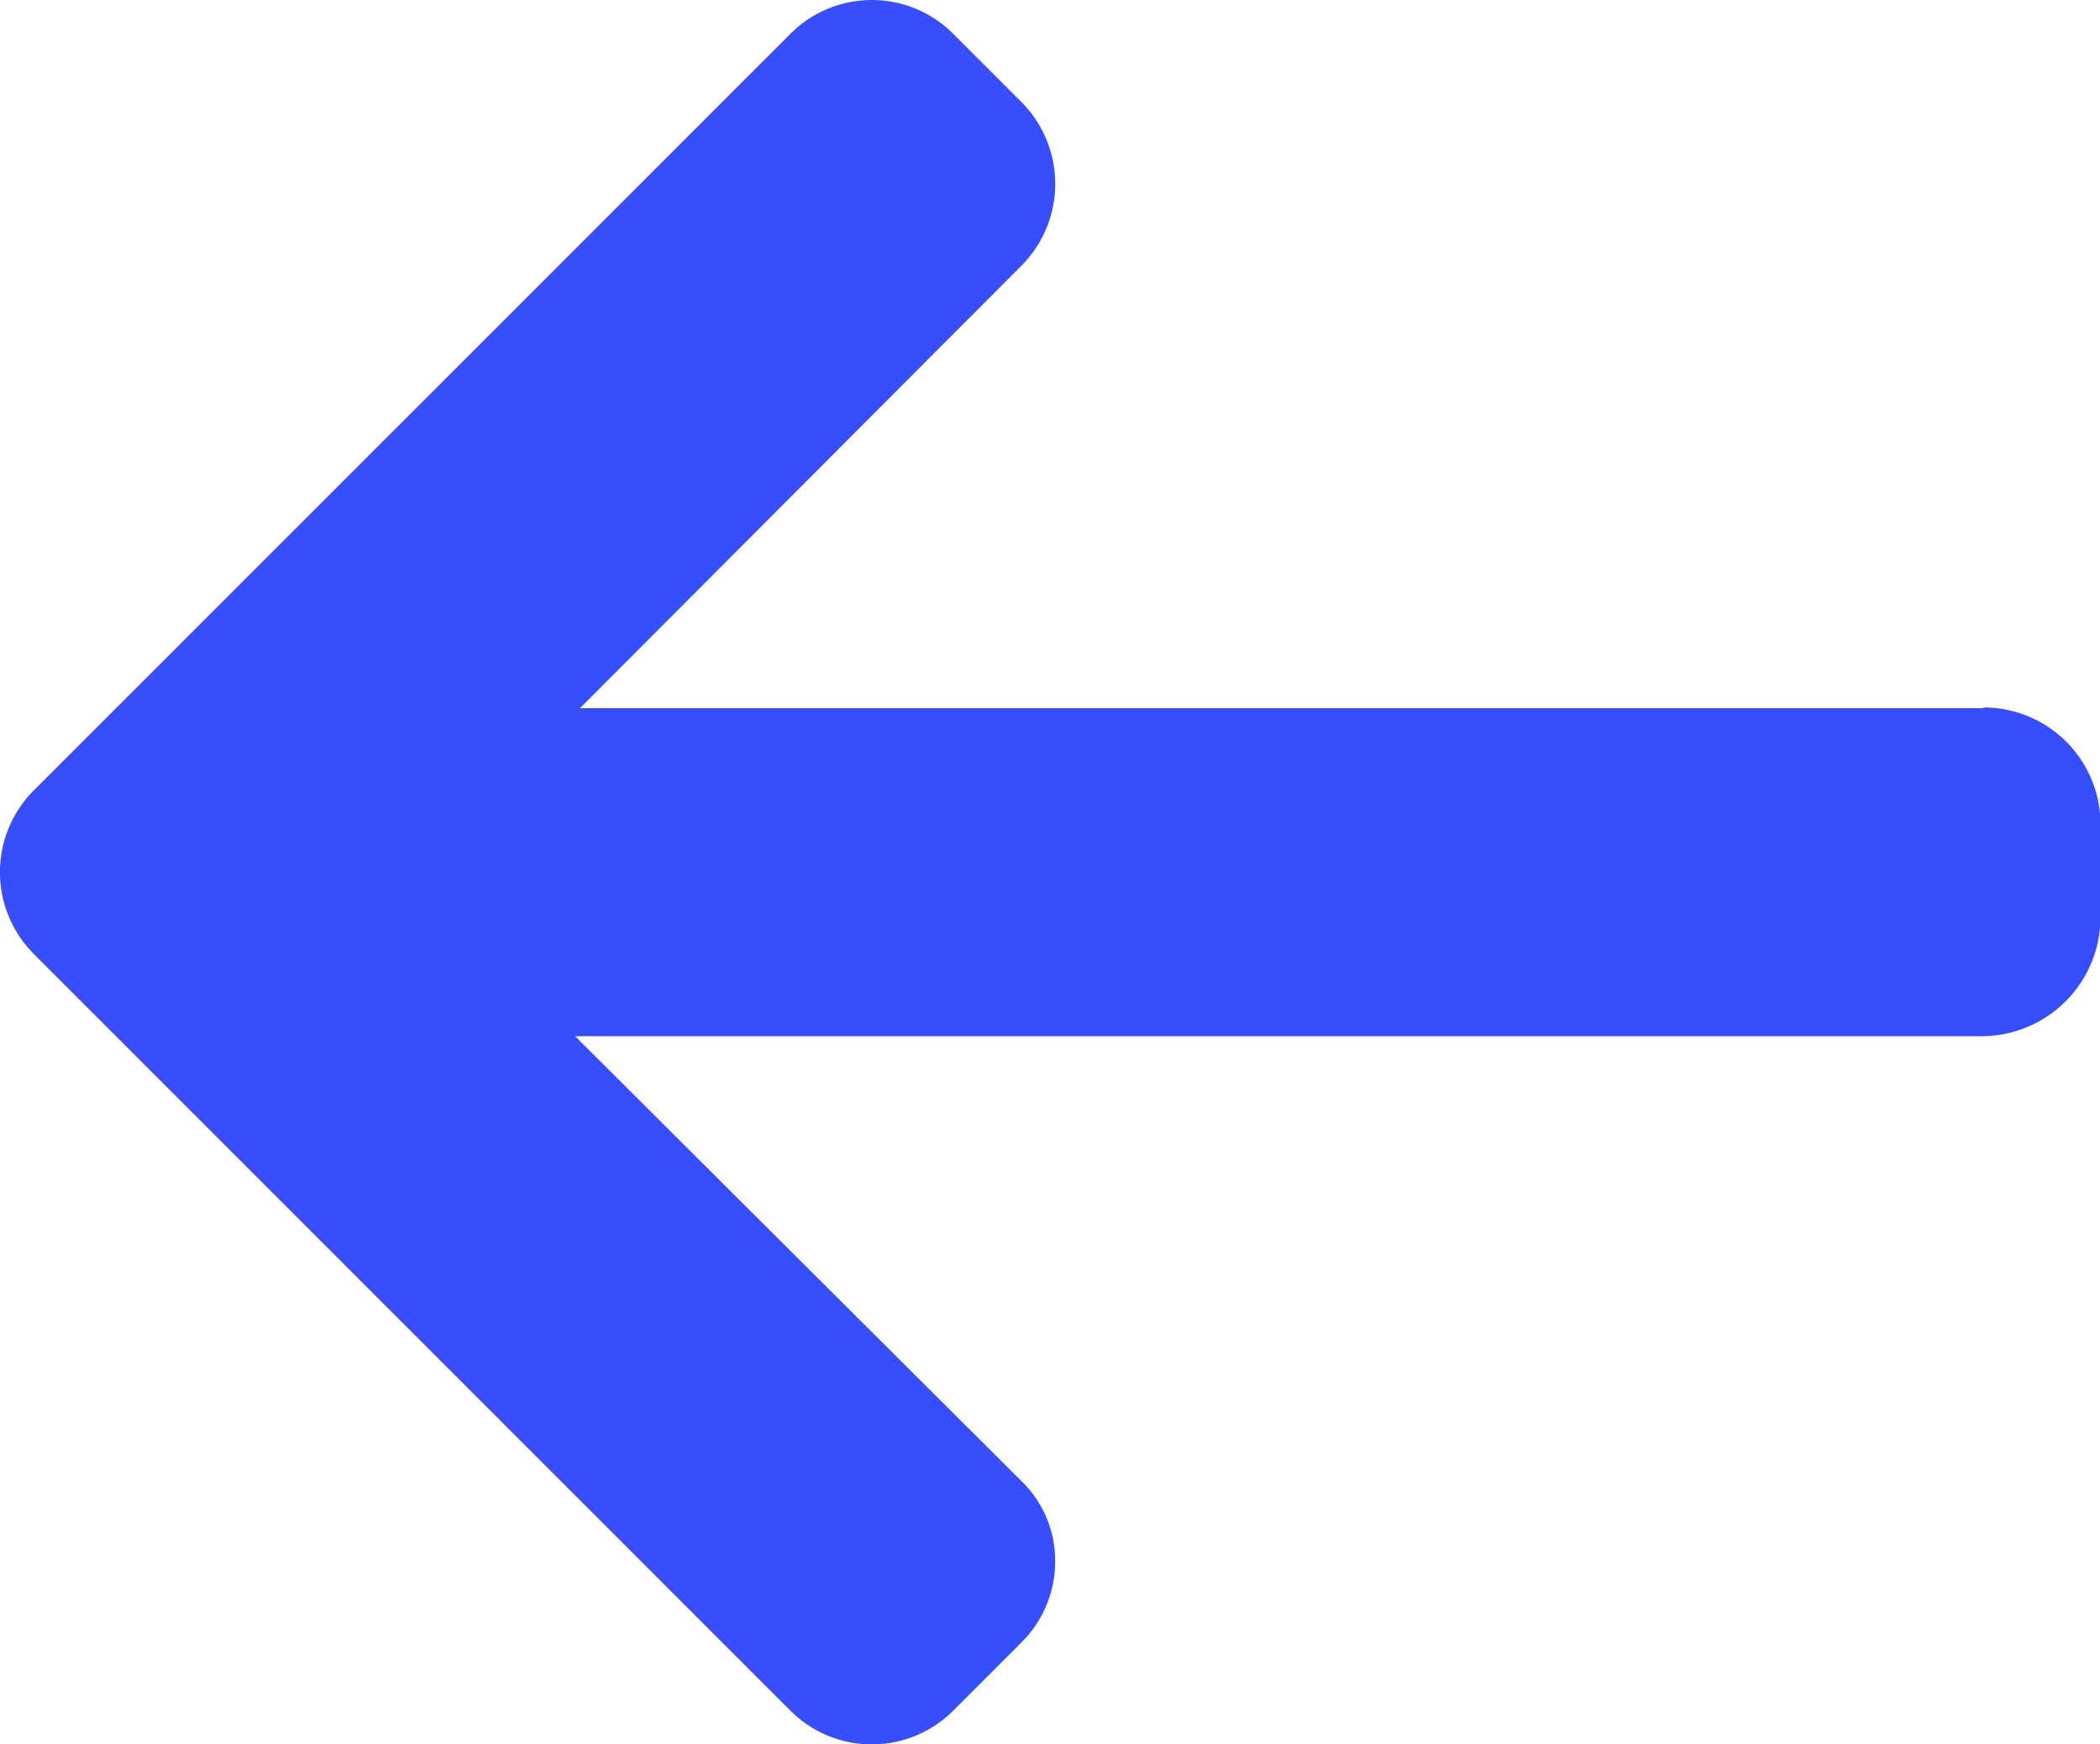
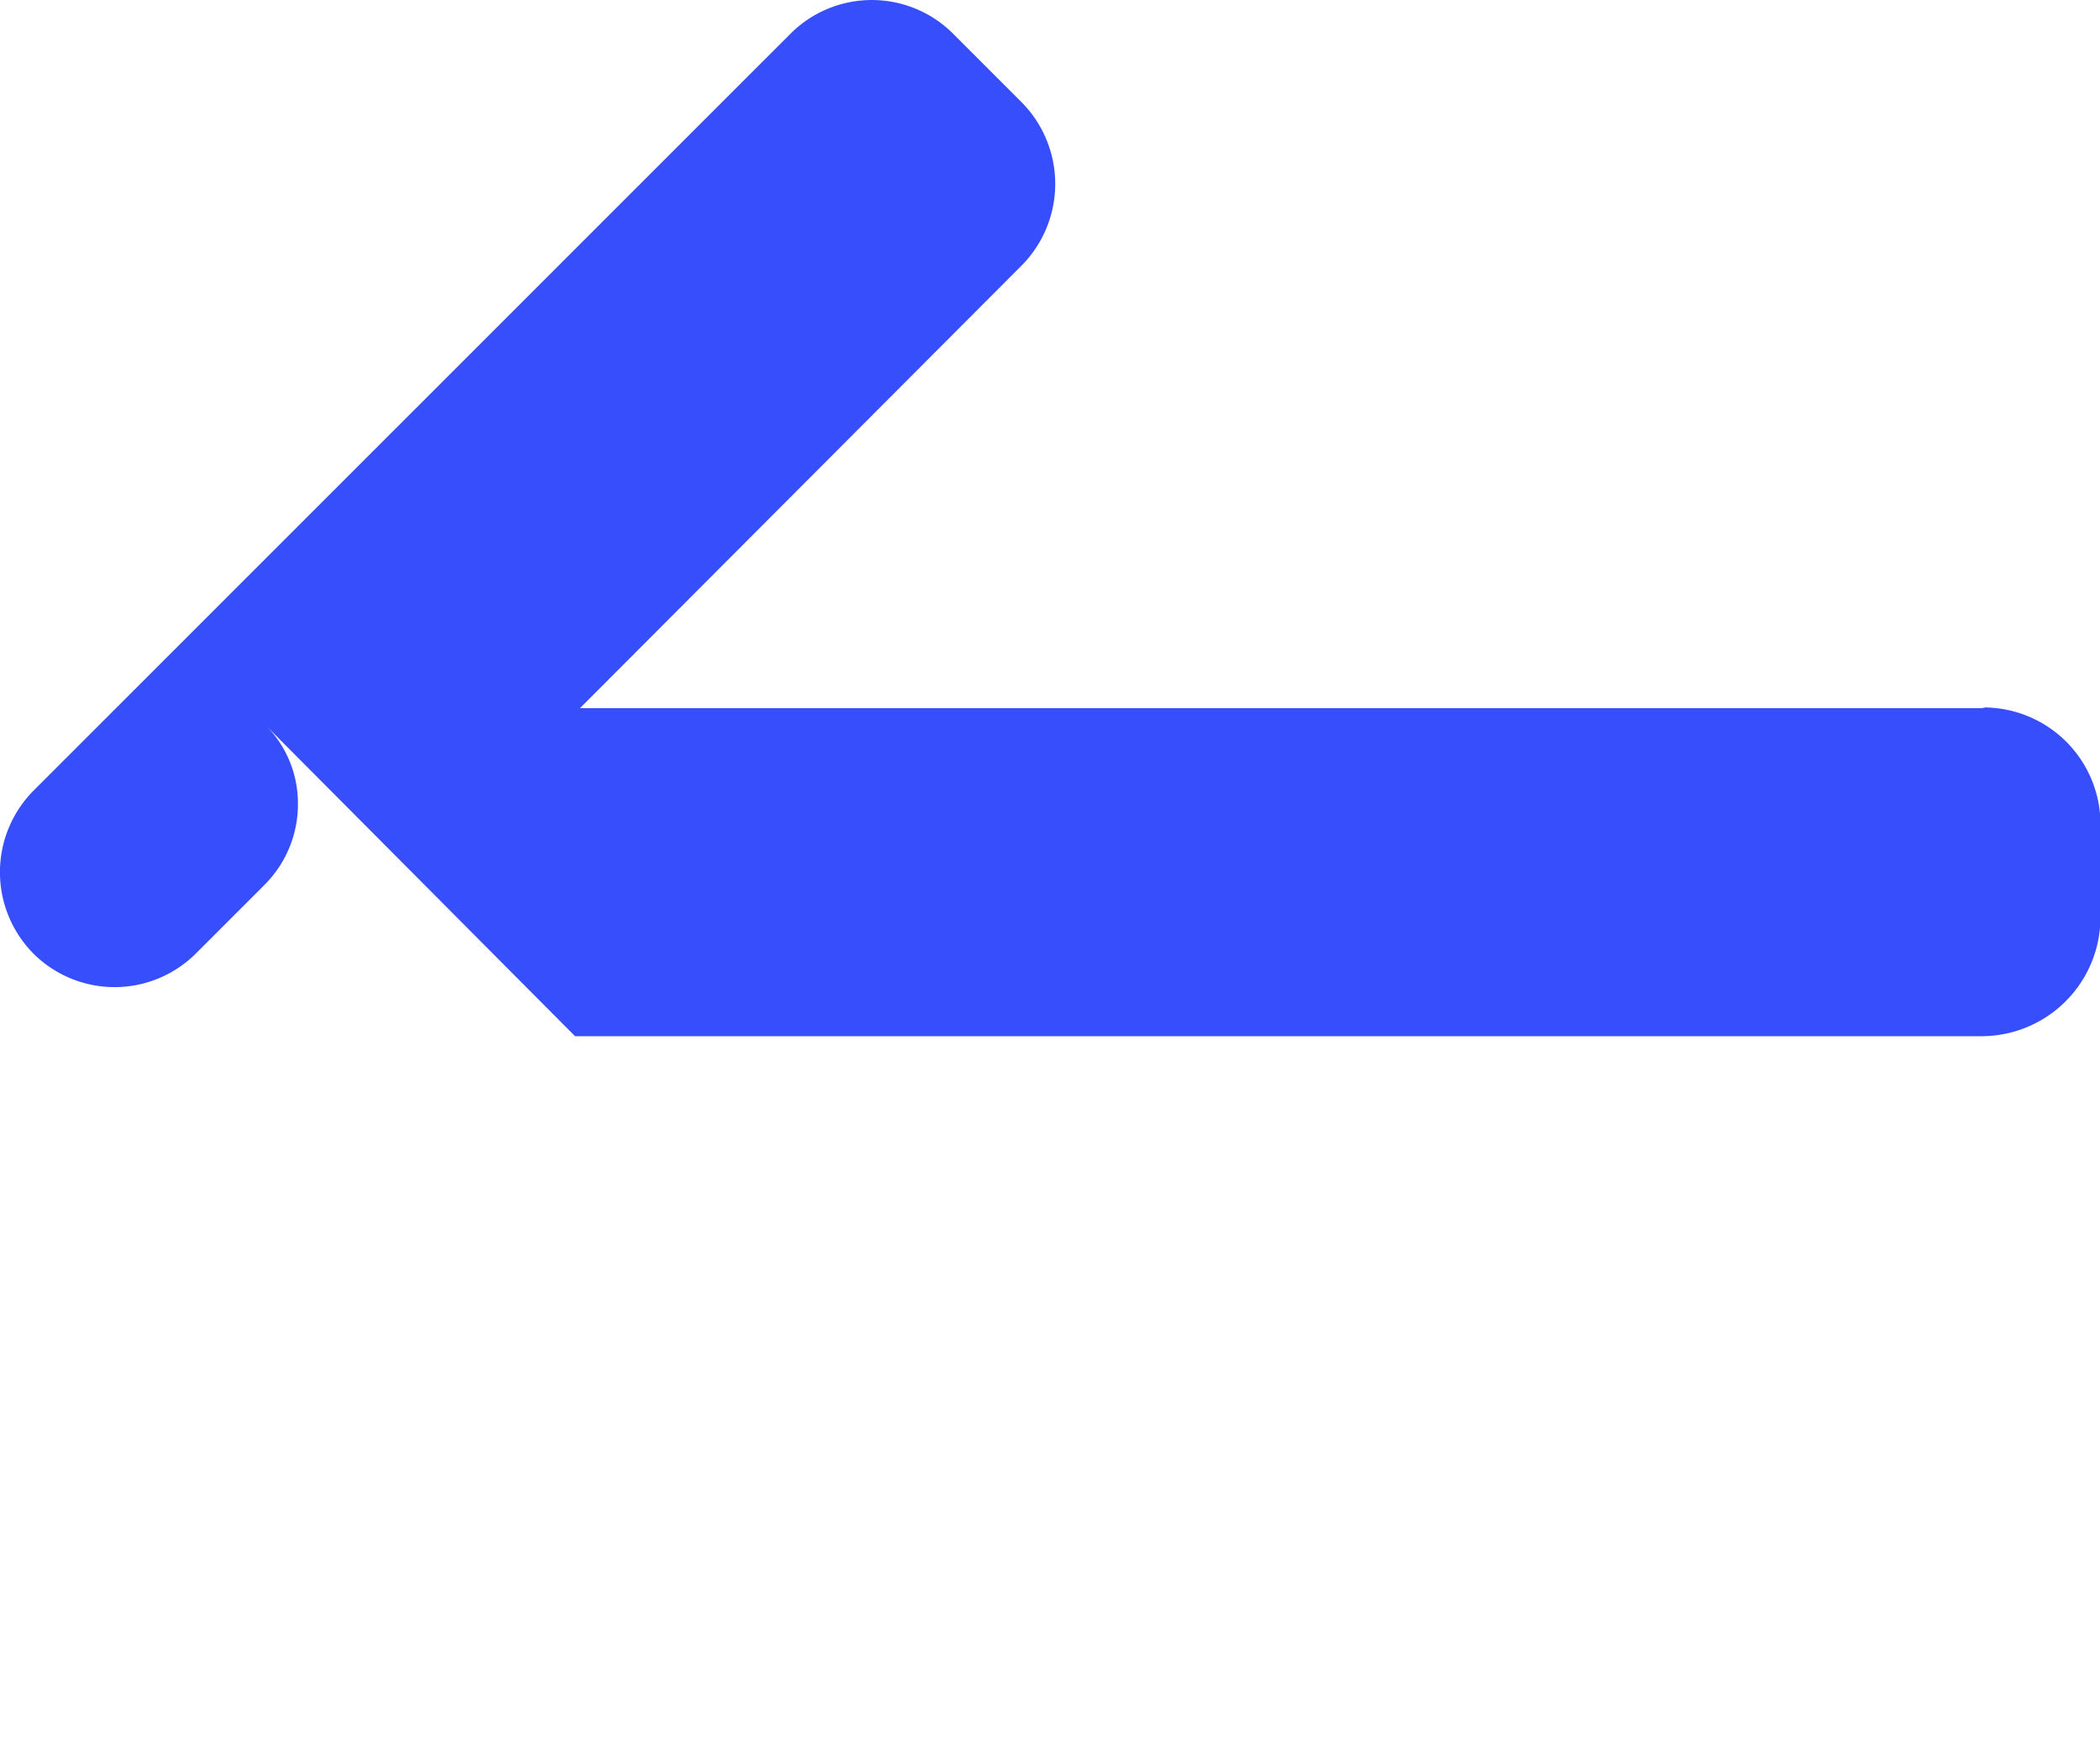
<svg xmlns="http://www.w3.org/2000/svg" width="17.96" height="14.917" viewBox="0 0 17.96 14.917">
  <defs>
    <style>.a{fill:#374EFD;}</style>
  </defs>
  <g transform="translate(0 -41.674)">
    <g transform="translate(0 41.674)">
-       <path class="a" d="M16.95,47.724l.028.006H4.96l3.778-3.786a.992.992,0,0,0,0-1.395l-.588-.588a.983.983,0,0,0-1.388,0L.286,48.436a.99.99,0,0,0,0,1.393l6.476,6.476a.984.984,0,0,0,1.388,0l.588-.588a.973.973,0,0,0,.286-.694.944.944,0,0,0-.286-.681L4.918,50.535H16.964a1.018,1.018,0,0,0,1-1.008V48.7A1,1,0,0,0,16.95,47.724Z" transform="translate(0 -41.674)" />
+       <path class="a" d="M16.95,47.724l.028.006H4.96l3.778-3.786a.992.992,0,0,0,0-1.395l-.588-.588a.983.983,0,0,0-1.388,0L.286,48.436a.99.99,0,0,0,0,1.393a.984.984,0,0,0,1.388,0l.588-.588a.973.973,0,0,0,.286-.694.944.944,0,0,0-.286-.681L4.918,50.535H16.964a1.018,1.018,0,0,0,1-1.008V48.7A1,1,0,0,0,16.95,47.724Z" transform="translate(0 -41.674)" />
    </g>
  </g>
</svg>